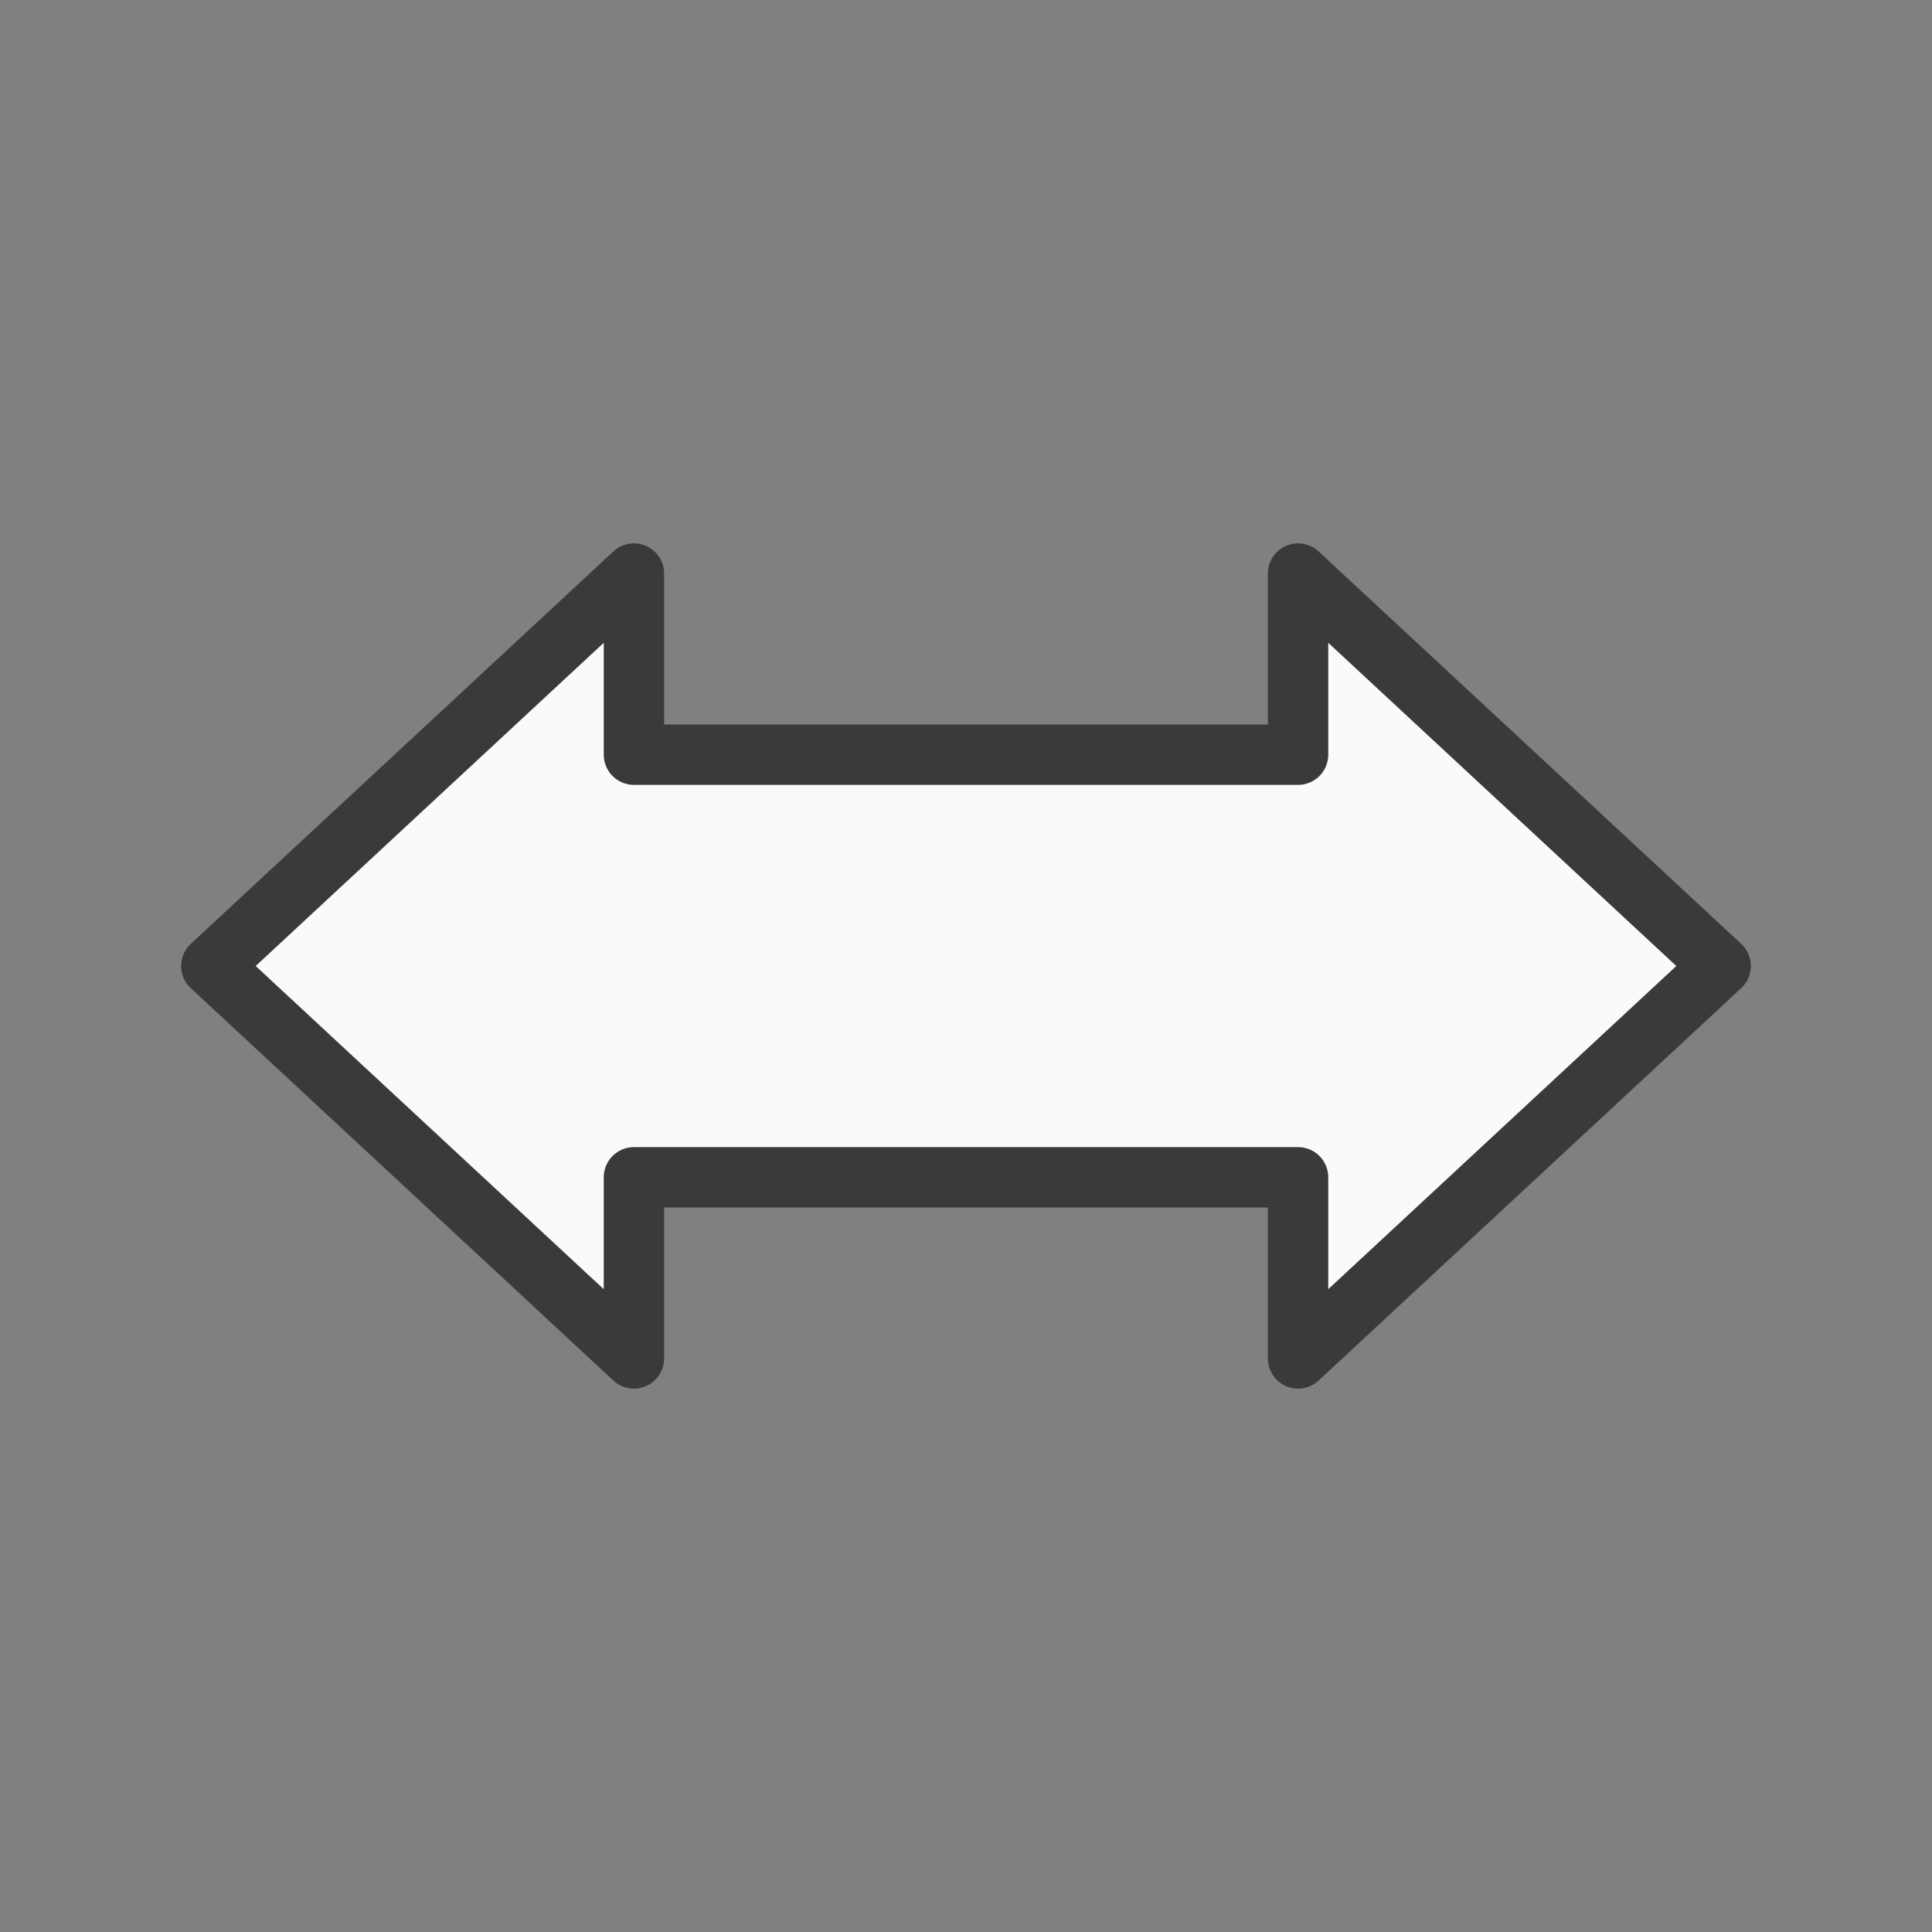
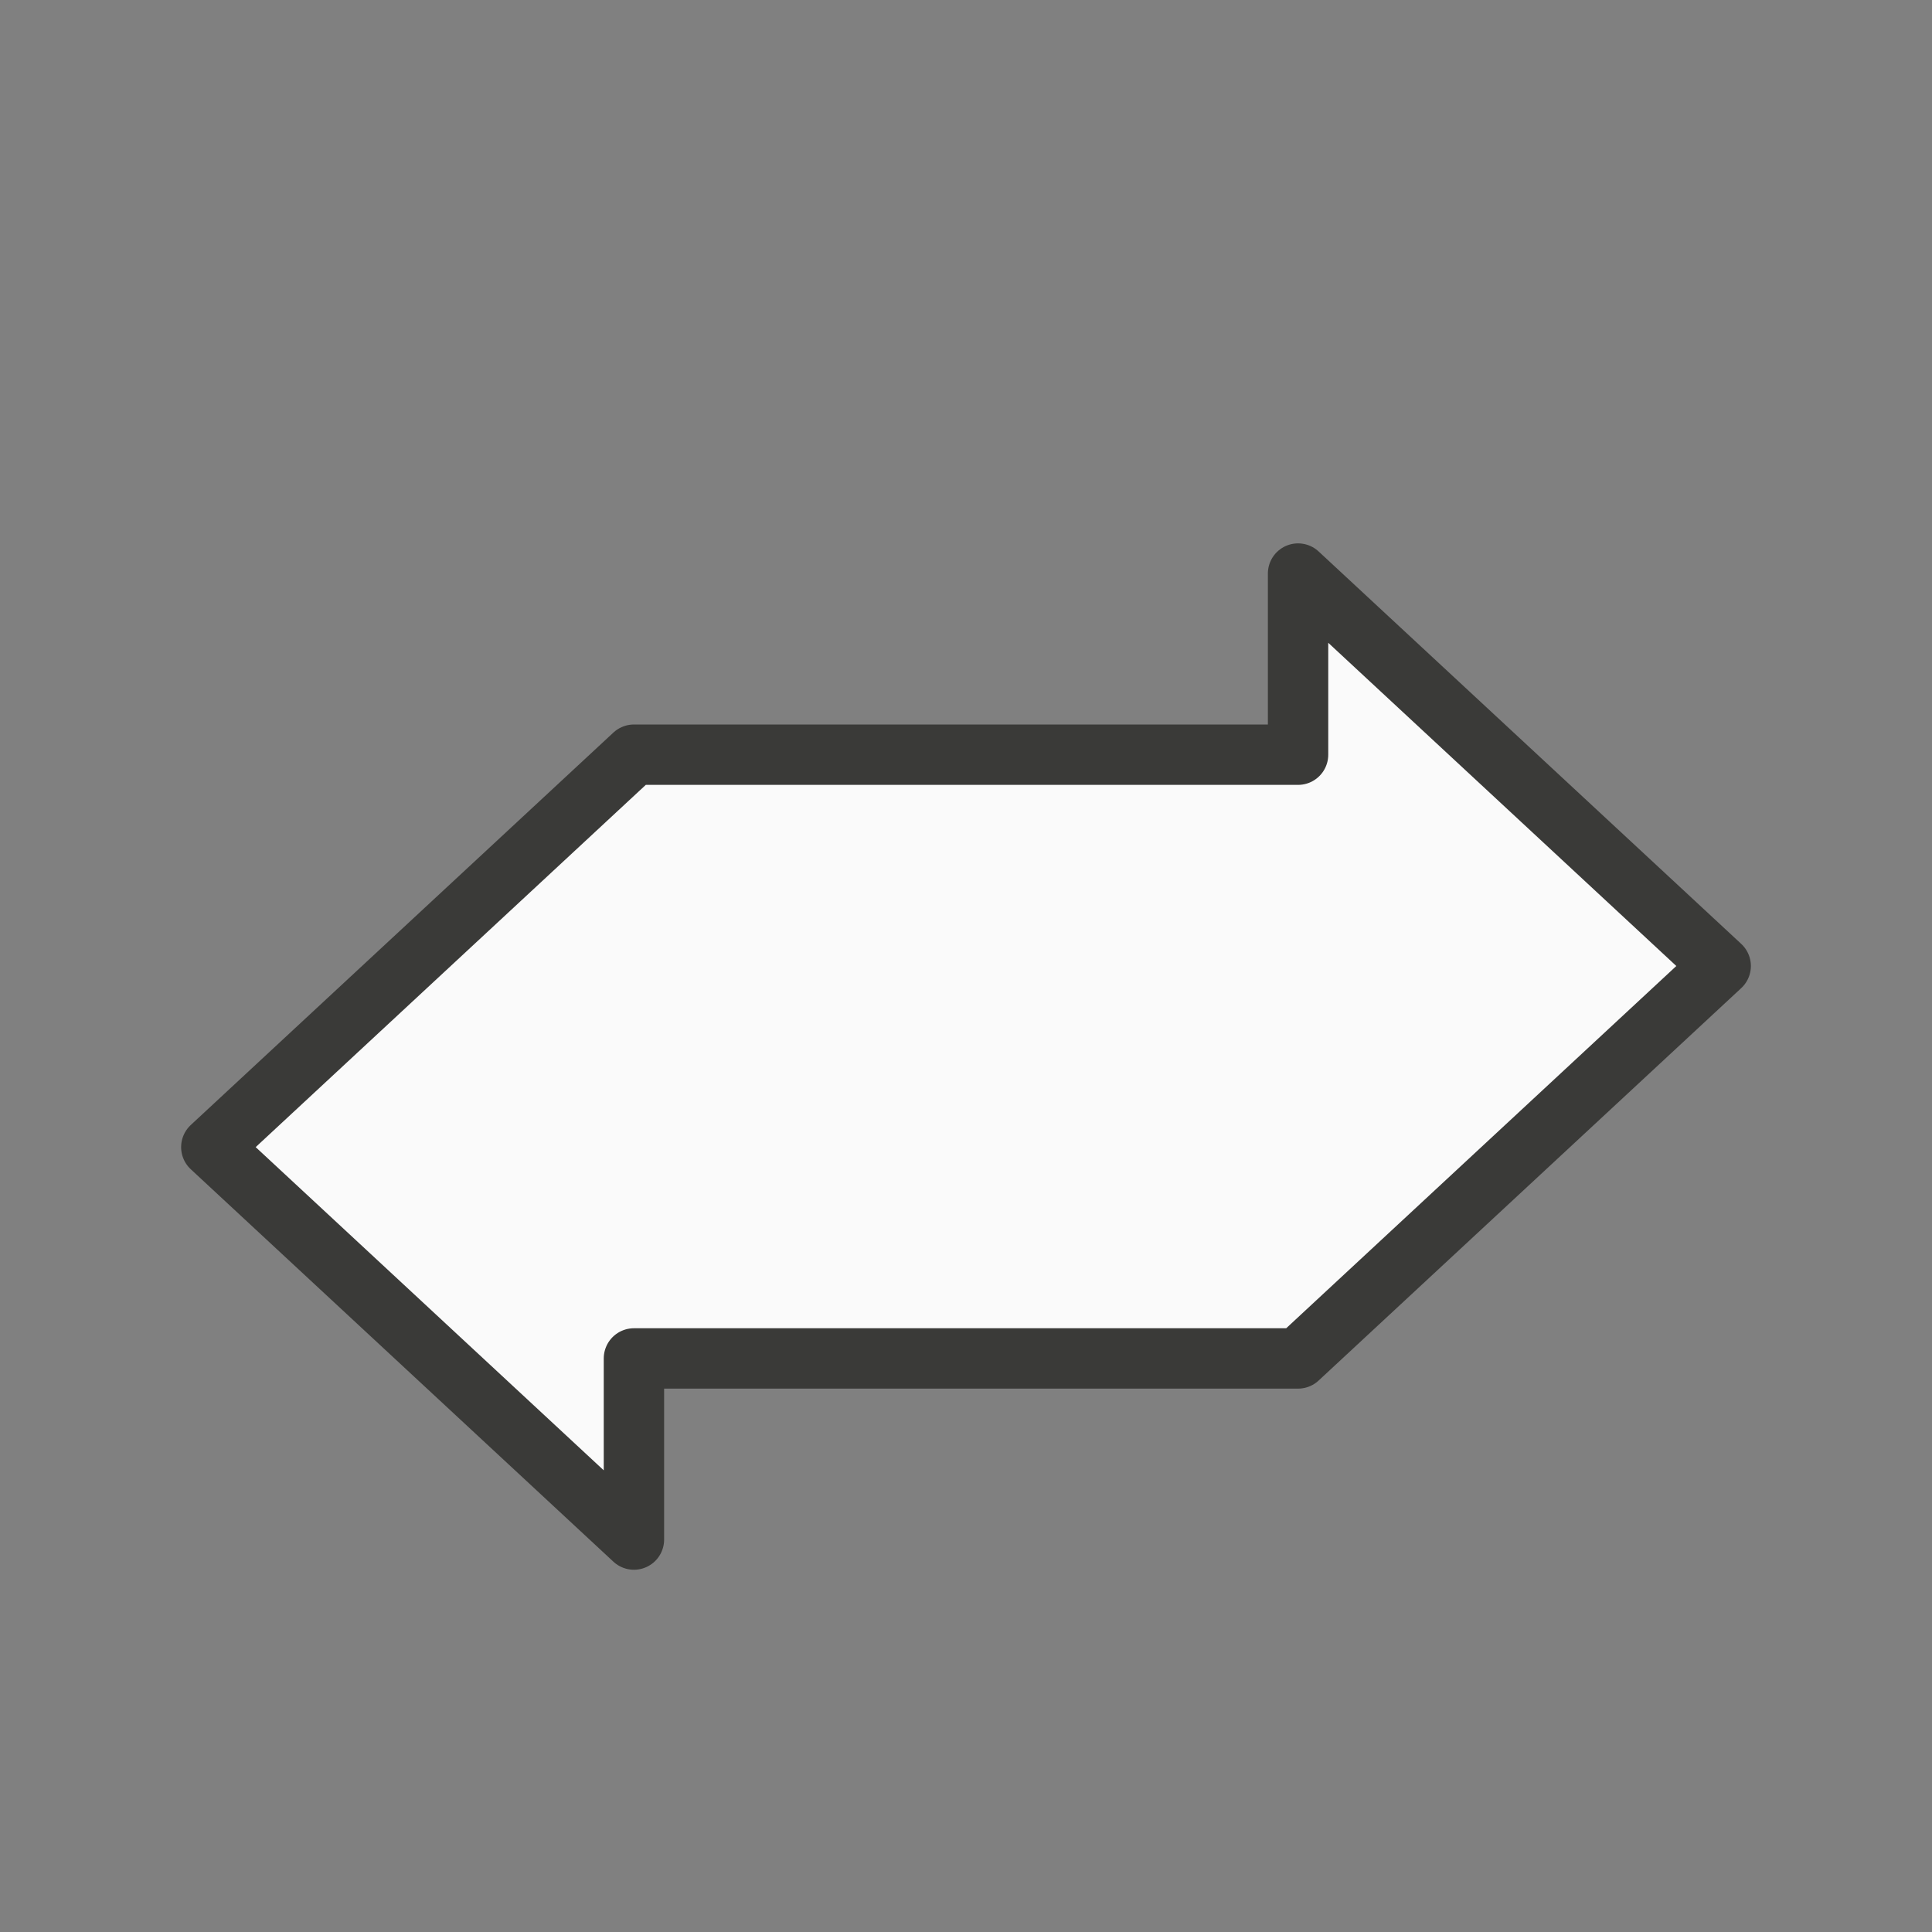
<svg xmlns="http://www.w3.org/2000/svg" viewBox="0 0 32 32">
  <rect x="0" y="0" width="32" height="32" fill="#808080" stroke="none" />
-   <path d="m21.5 22.5 7-6.5-7-6.5v3h-11v-3l-7 6.5 7 6.5v-3h11z" fill="#fafafa" stroke="#3a3a38" stroke-linecap="round" stroke-linejoin="round" />
+   <path d="m21.5 22.5 7-6.5-7-6.5v3h-11l-7 6.5 7 6.5v-3h11z" fill="#fafafa" stroke="#3a3a38" stroke-linecap="round" stroke-linejoin="round" />
</svg>